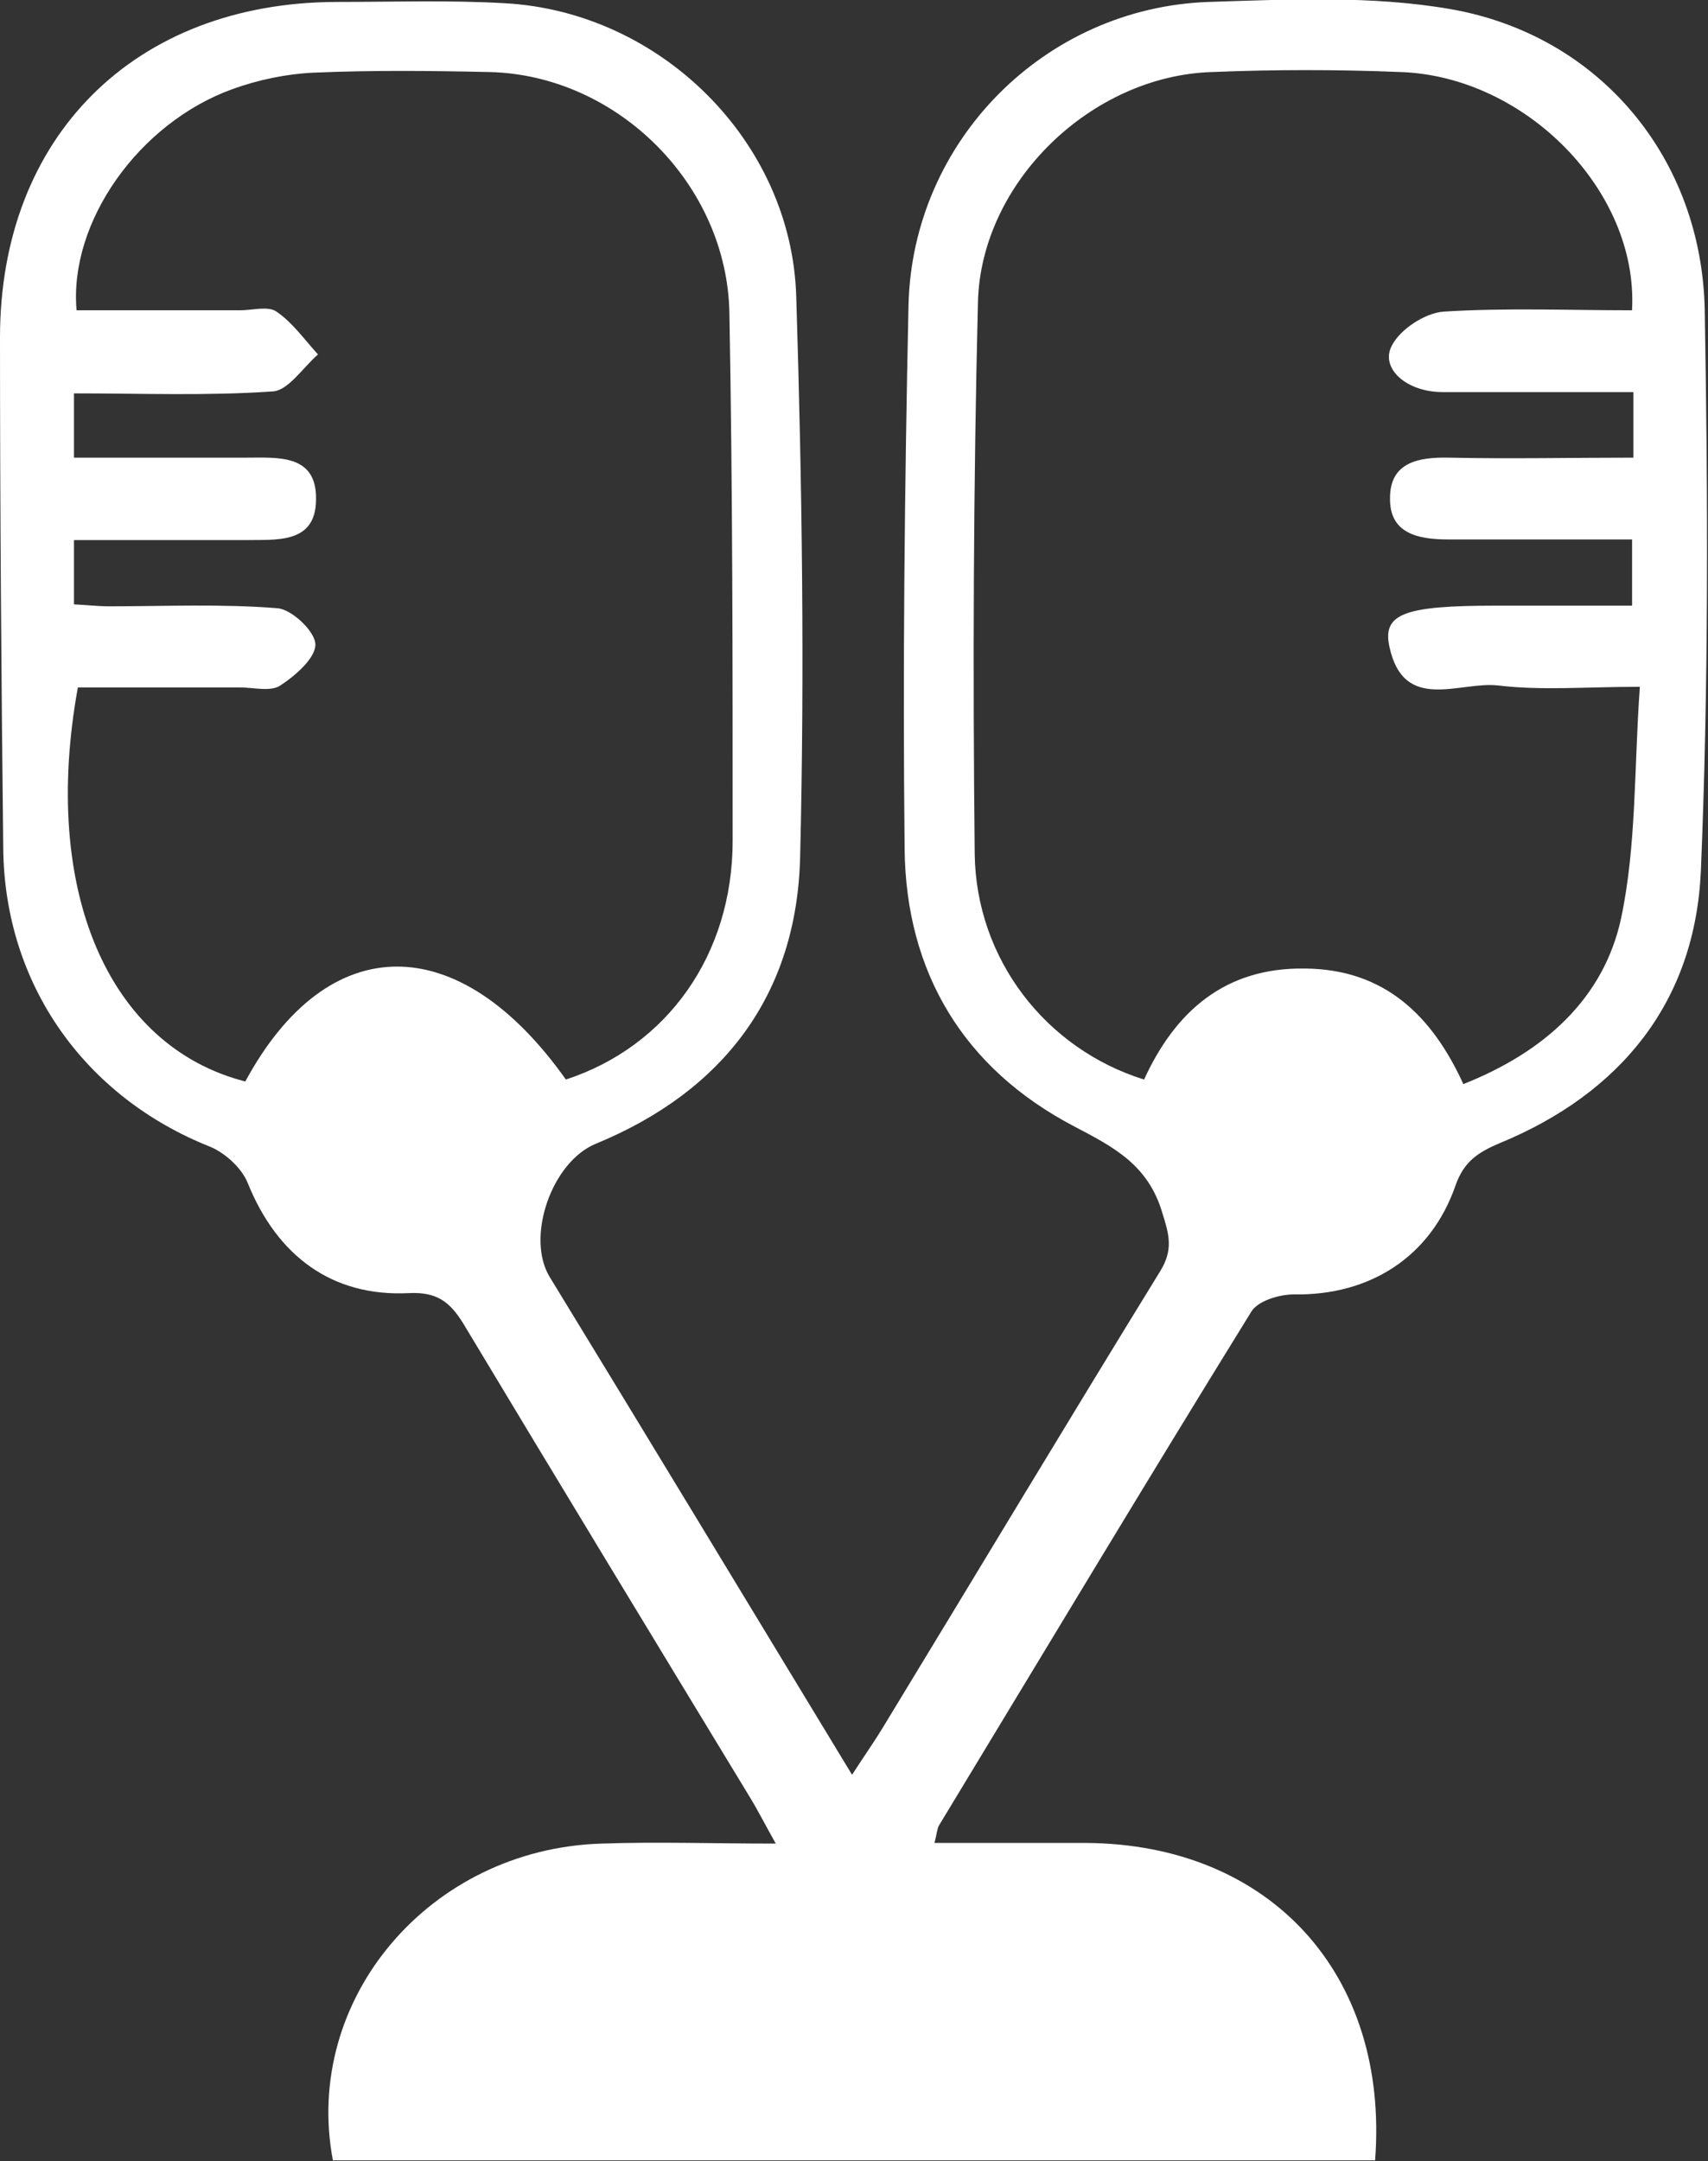
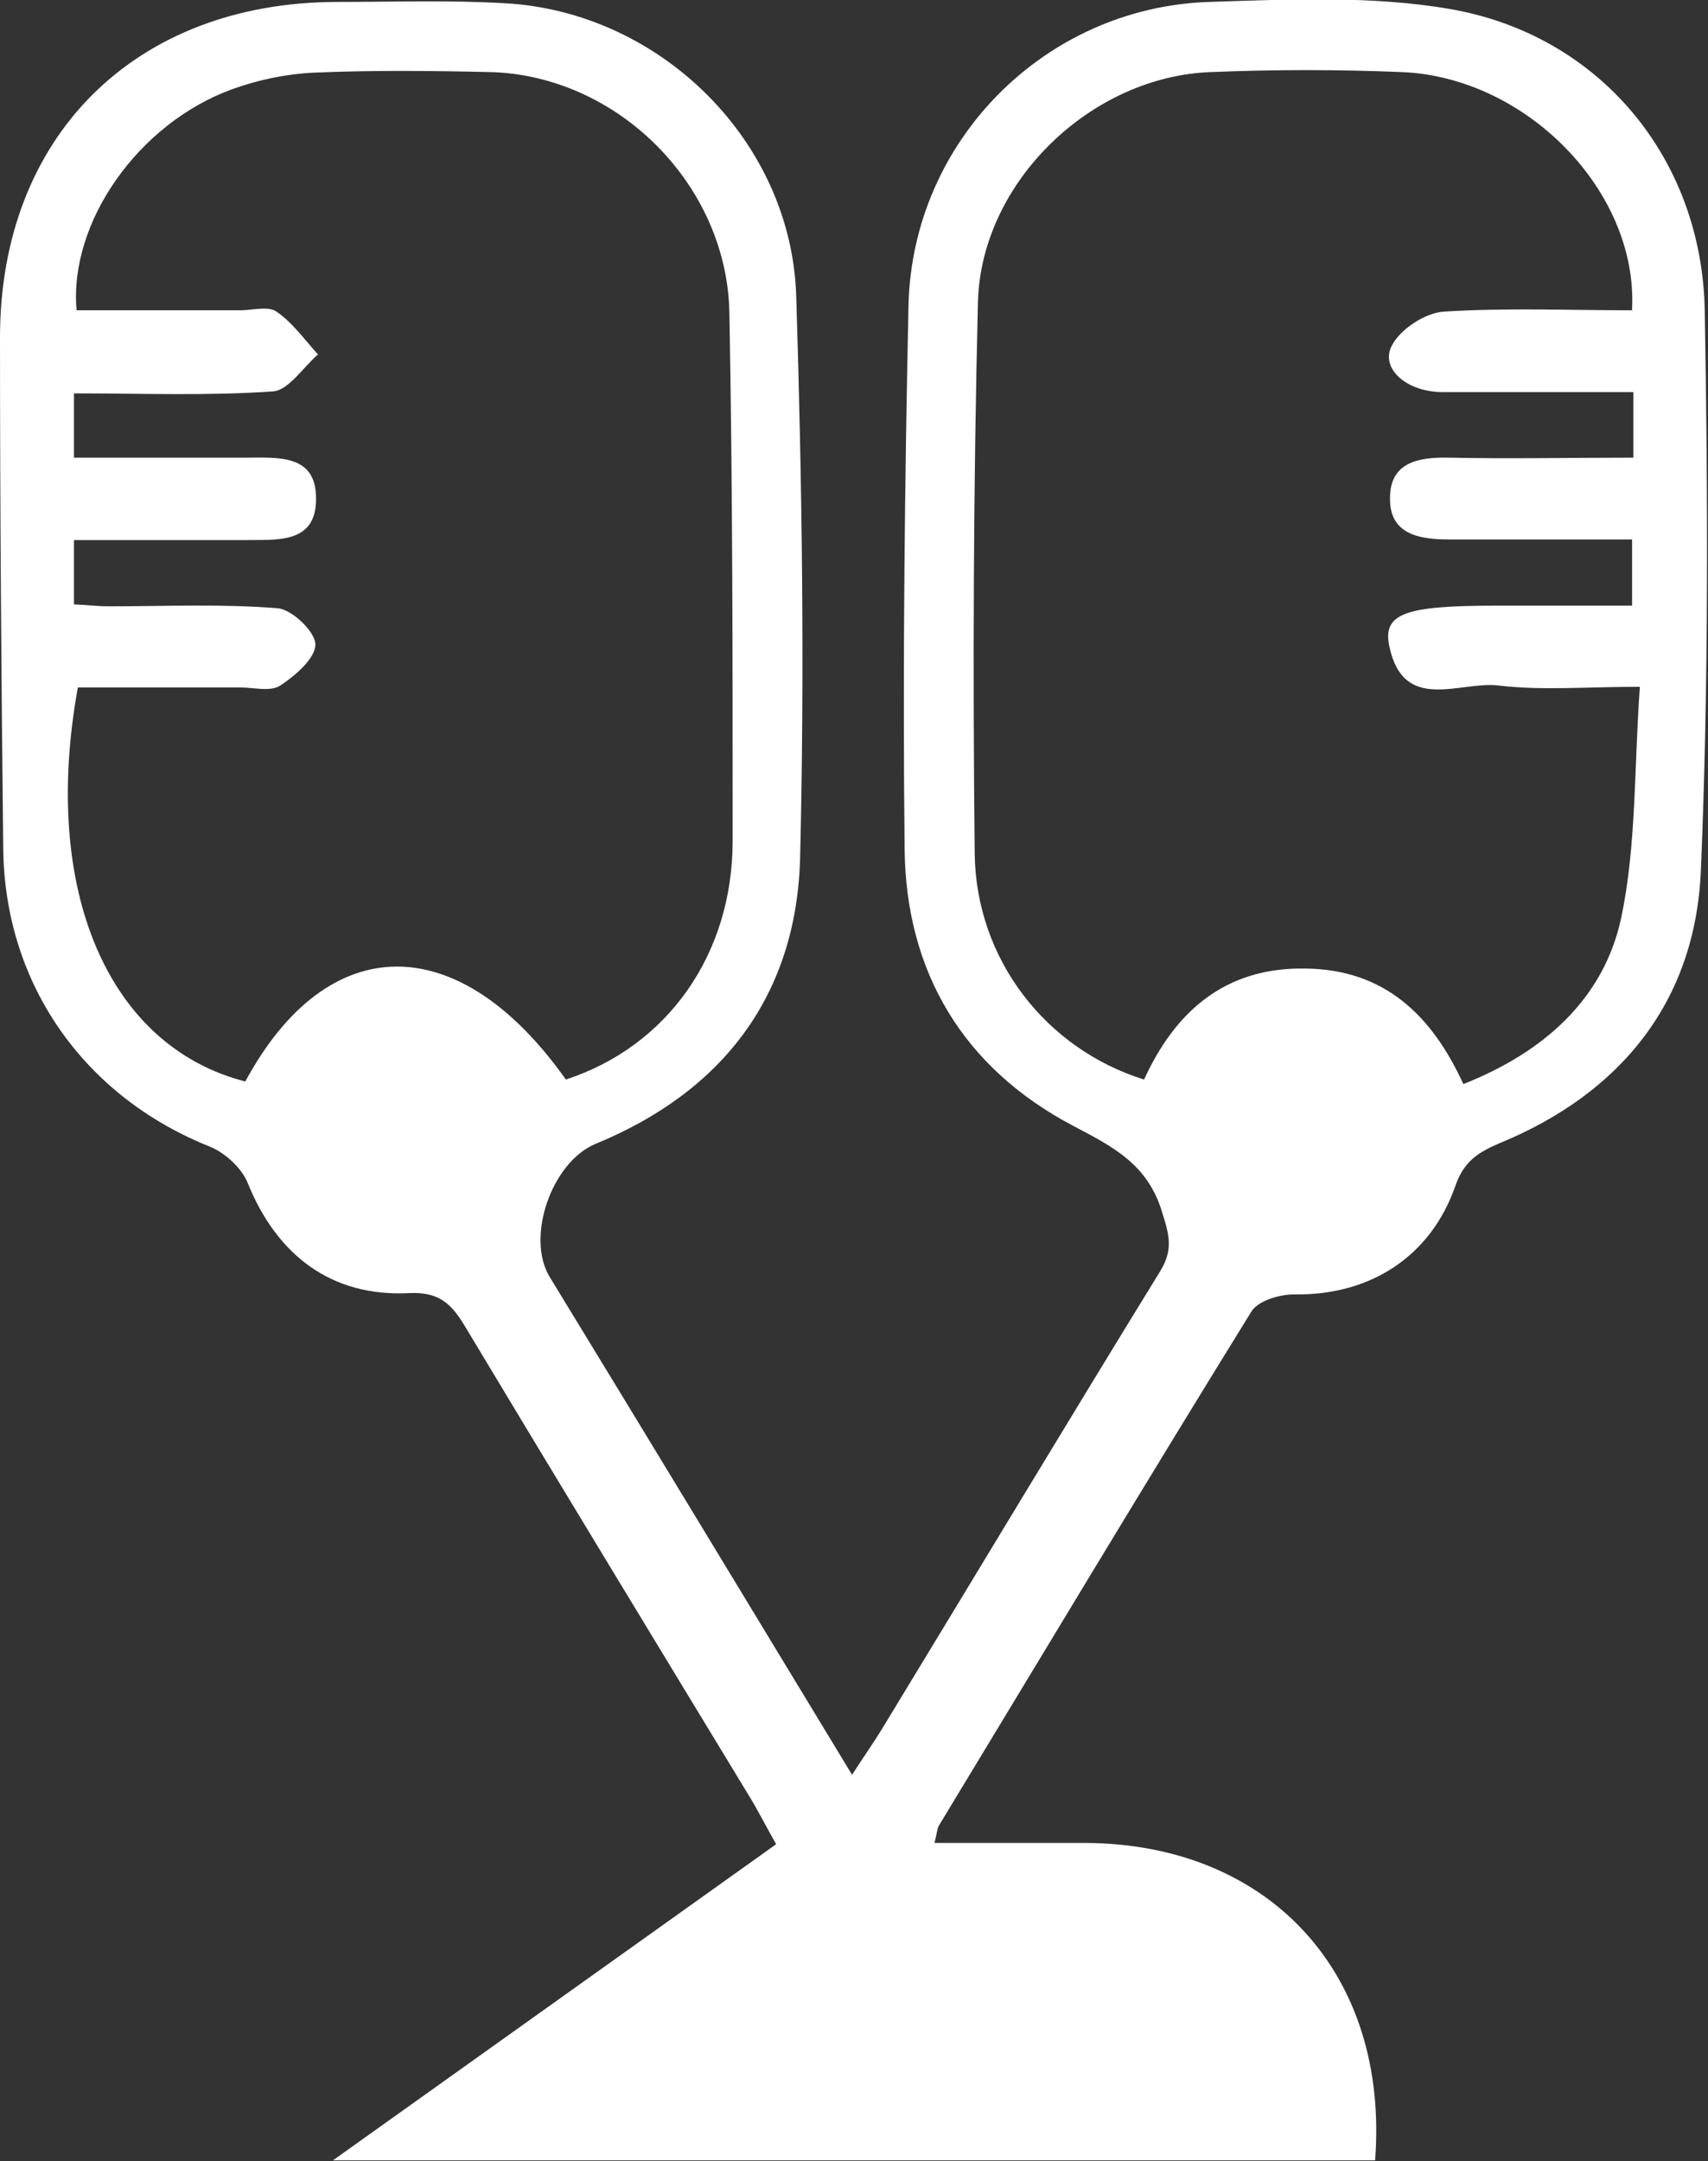
<svg xmlns="http://www.w3.org/2000/svg" id="Layer_2" data-name="Layer 2" viewBox="0 0 26.32 33.29">
  <rect x="0" y="0" width="26.32" height="33.29" fill="#333333" stroke="none" />
  <defs>
    <style>
      .cls-1 {
        fill: #fff;
      }
    </style>
  </defs>
  <g id="Layer_1-2" data-name="Layer 1">
-     <path class="cls-1" d="M11.96,28.41c-.18-.32-.29-.54-.42-.75-1.47-2.42-2.94-4.84-4.4-7.27-.21-.34-.41-.49-.84-.47-1.19,.06-2.03-.58-2.48-1.69-.09-.23-.34-.46-.57-.56C1.3,16.9,.07,15.16,.05,13.07,.02,10.44,0,7.82,0,5.2,0,2.1,2.08,.04,5.18,.03c.87,0,1.74-.03,2.6,.02,2.39,.13,4.42,2.12,4.49,4.52,.09,2.88,.13,5.76,.06,8.63-.05,2.12-1.18,3.61-3.15,4.42-.68,.28-1.08,1.44-.71,2.05,1.54,2.52,3.07,5.05,4.66,7.67,.18-.28,.33-.49,.47-.72,1.43-2.35,2.84-4.7,4.28-7.04,.2-.33,.14-.55,.03-.9-.22-.74-.75-1.01-1.36-1.33-1.7-.89-2.59-2.37-2.61-4.27-.03-2.79,0-5.59,.06-8.38,.06-2.53,2.1-4.58,4.62-4.67,1.24-.04,2.52-.1,3.73,.11,2.3,.4,3.88,2.3,3.92,4.65,.05,2.88,.06,5.76-.06,8.63-.09,2.01-1.23,3.42-3.1,4.19-.33,.14-.55,.28-.68,.65-.38,1.1-1.32,1.7-2.49,1.68-.23,0-.56,.1-.66,.27-1.62,2.62-3.21,5.27-4.81,7.91-.03,.05-.03,.12-.07,.27,.8,0,1.57,0,2.34,0,2.83,.02,4.67,2.02,4.45,4.89H5.13c-.47-2.48,1.49-4.8,4.14-4.88,.86-.03,1.71,0,2.68,0ZM25.15,4.76c.09-1.82-1.64-3.58-3.56-3.65-.97-.04-1.95-.04-2.92,0-1.85,.06-3.55,1.69-3.6,3.54-.07,2.83-.08,5.67-.05,8.5,.02,1.63,1.1,3.01,2.61,3.48,.48-1.05,1.25-1.73,2.48-1.71,1.23,.01,1.96,.73,2.44,1.78,1.24-.49,2.16-1.31,2.43-2.55,.24-1.13,.2-2.33,.29-3.57-.83,0-1.51,.06-2.18-.02-.6-.07-1.46,.43-1.68-.6-.11-.51,.24-.63,1.64-.63,.69,0,1.38,0,2.1,0v-1.02c-.98,0-1.91,0-2.83,0-.47,0-.91-.09-.9-.64,0-.55,.44-.63,.91-.62,.94,.02,1.89,0,2.84,0v-1.01c-1.01,0-1.97,0-2.94,0-.56,0-.97-.37-.78-.72,.13-.25,.51-.5,.8-.52,.96-.06,1.94-.02,2.9-.02ZM1.12,7.05c.94,0,1.81,0,2.67,0,.49,0,1.09-.06,1.08,.64,0,.7-.62,.62-1.1,.63-.88,0-1.76,0-2.63,0v.99c.21,.01,.37,.03,.54,.03,.87,0,1.74-.04,2.6,.03,.22,.02,.58,.36,.58,.56,0,.21-.31,.48-.54,.63-.15,.1-.41,.03-.62,.03-.84,0-1.68,0-2.5,0-.57,3.13,.47,5.53,2.58,6.07,1.27-2.35,3.29-2.36,4.94-.03,1.56-.51,2.57-1.92,2.57-3.68,0-2.71,0-5.41-.05-8.12-.03-1.98-1.72-3.67-3.69-3.72-.91-.02-1.82-.03-2.73,.01-.41,.02-.84,.11-1.23,.25-1.45,.52-2.53,2.05-2.41,3.41,.84,0,1.68,0,2.52,0,.19,0,.43-.07,.56,.02,.25,.17,.43,.43,.64,.66-.23,.2-.46,.56-.7,.57-1.01,.07-2.02,.03-3.06,.03v1.01Z" />
+     <path class="cls-1" d="M11.96,28.41c-.18-.32-.29-.54-.42-.75-1.47-2.42-2.94-4.84-4.4-7.27-.21-.34-.41-.49-.84-.47-1.19,.06-2.03-.58-2.48-1.69-.09-.23-.34-.46-.57-.56C1.3,16.9,.07,15.16,.05,13.07,.02,10.44,0,7.82,0,5.2,0,2.1,2.08,.04,5.18,.03c.87,0,1.74-.03,2.6,.02,2.39,.13,4.42,2.12,4.49,4.52,.09,2.88,.13,5.76,.06,8.63-.05,2.12-1.18,3.61-3.15,4.42-.68,.28-1.08,1.44-.71,2.05,1.54,2.52,3.07,5.05,4.66,7.67,.18-.28,.33-.49,.47-.72,1.43-2.35,2.84-4.7,4.28-7.04,.2-.33,.14-.55,.03-.9-.22-.74-.75-1.01-1.36-1.33-1.7-.89-2.59-2.37-2.61-4.27-.03-2.79,0-5.59,.06-8.38,.06-2.53,2.1-4.58,4.62-4.67,1.24-.04,2.52-.1,3.73,.11,2.3,.4,3.88,2.3,3.92,4.65,.05,2.88,.06,5.76-.06,8.63-.09,2.01-1.23,3.42-3.1,4.19-.33,.14-.55,.28-.68,.65-.38,1.1-1.32,1.7-2.49,1.68-.23,0-.56,.1-.66,.27-1.62,2.62-3.21,5.27-4.81,7.91-.03,.05-.03,.12-.07,.27,.8,0,1.57,0,2.34,0,2.83,.02,4.67,2.02,4.45,4.89H5.13ZM25.15,4.76c.09-1.82-1.64-3.58-3.56-3.65-.97-.04-1.95-.04-2.92,0-1.85,.06-3.55,1.69-3.6,3.54-.07,2.83-.08,5.67-.05,8.5,.02,1.63,1.1,3.01,2.61,3.48,.48-1.05,1.25-1.73,2.48-1.71,1.23,.01,1.96,.73,2.44,1.78,1.24-.49,2.16-1.31,2.43-2.55,.24-1.13,.2-2.33,.29-3.57-.83,0-1.51,.06-2.18-.02-.6-.07-1.46,.43-1.68-.6-.11-.51,.24-.63,1.64-.63,.69,0,1.38,0,2.1,0v-1.02c-.98,0-1.91,0-2.83,0-.47,0-.91-.09-.9-.64,0-.55,.44-.63,.91-.62,.94,.02,1.89,0,2.84,0v-1.01c-1.01,0-1.97,0-2.94,0-.56,0-.97-.37-.78-.72,.13-.25,.51-.5,.8-.52,.96-.06,1.94-.02,2.9-.02ZM1.12,7.05c.94,0,1.81,0,2.67,0,.49,0,1.09-.06,1.08,.64,0,.7-.62,.62-1.1,.63-.88,0-1.76,0-2.63,0v.99c.21,.01,.37,.03,.54,.03,.87,0,1.74-.04,2.6,.03,.22,.02,.58,.36,.58,.56,0,.21-.31,.48-.54,.63-.15,.1-.41,.03-.62,.03-.84,0-1.68,0-2.5,0-.57,3.13,.47,5.53,2.58,6.07,1.27-2.35,3.29-2.36,4.94-.03,1.56-.51,2.57-1.92,2.57-3.68,0-2.71,0-5.41-.05-8.12-.03-1.98-1.72-3.67-3.69-3.72-.91-.02-1.82-.03-2.73,.01-.41,.02-.84,.11-1.23,.25-1.45,.52-2.53,2.05-2.41,3.41,.84,0,1.68,0,2.52,0,.19,0,.43-.07,.56,.02,.25,.17,.43,.43,.64,.66-.23,.2-.46,.56-.7,.57-1.01,.07-2.02,.03-3.06,.03v1.01Z" />
  </g>
</svg>